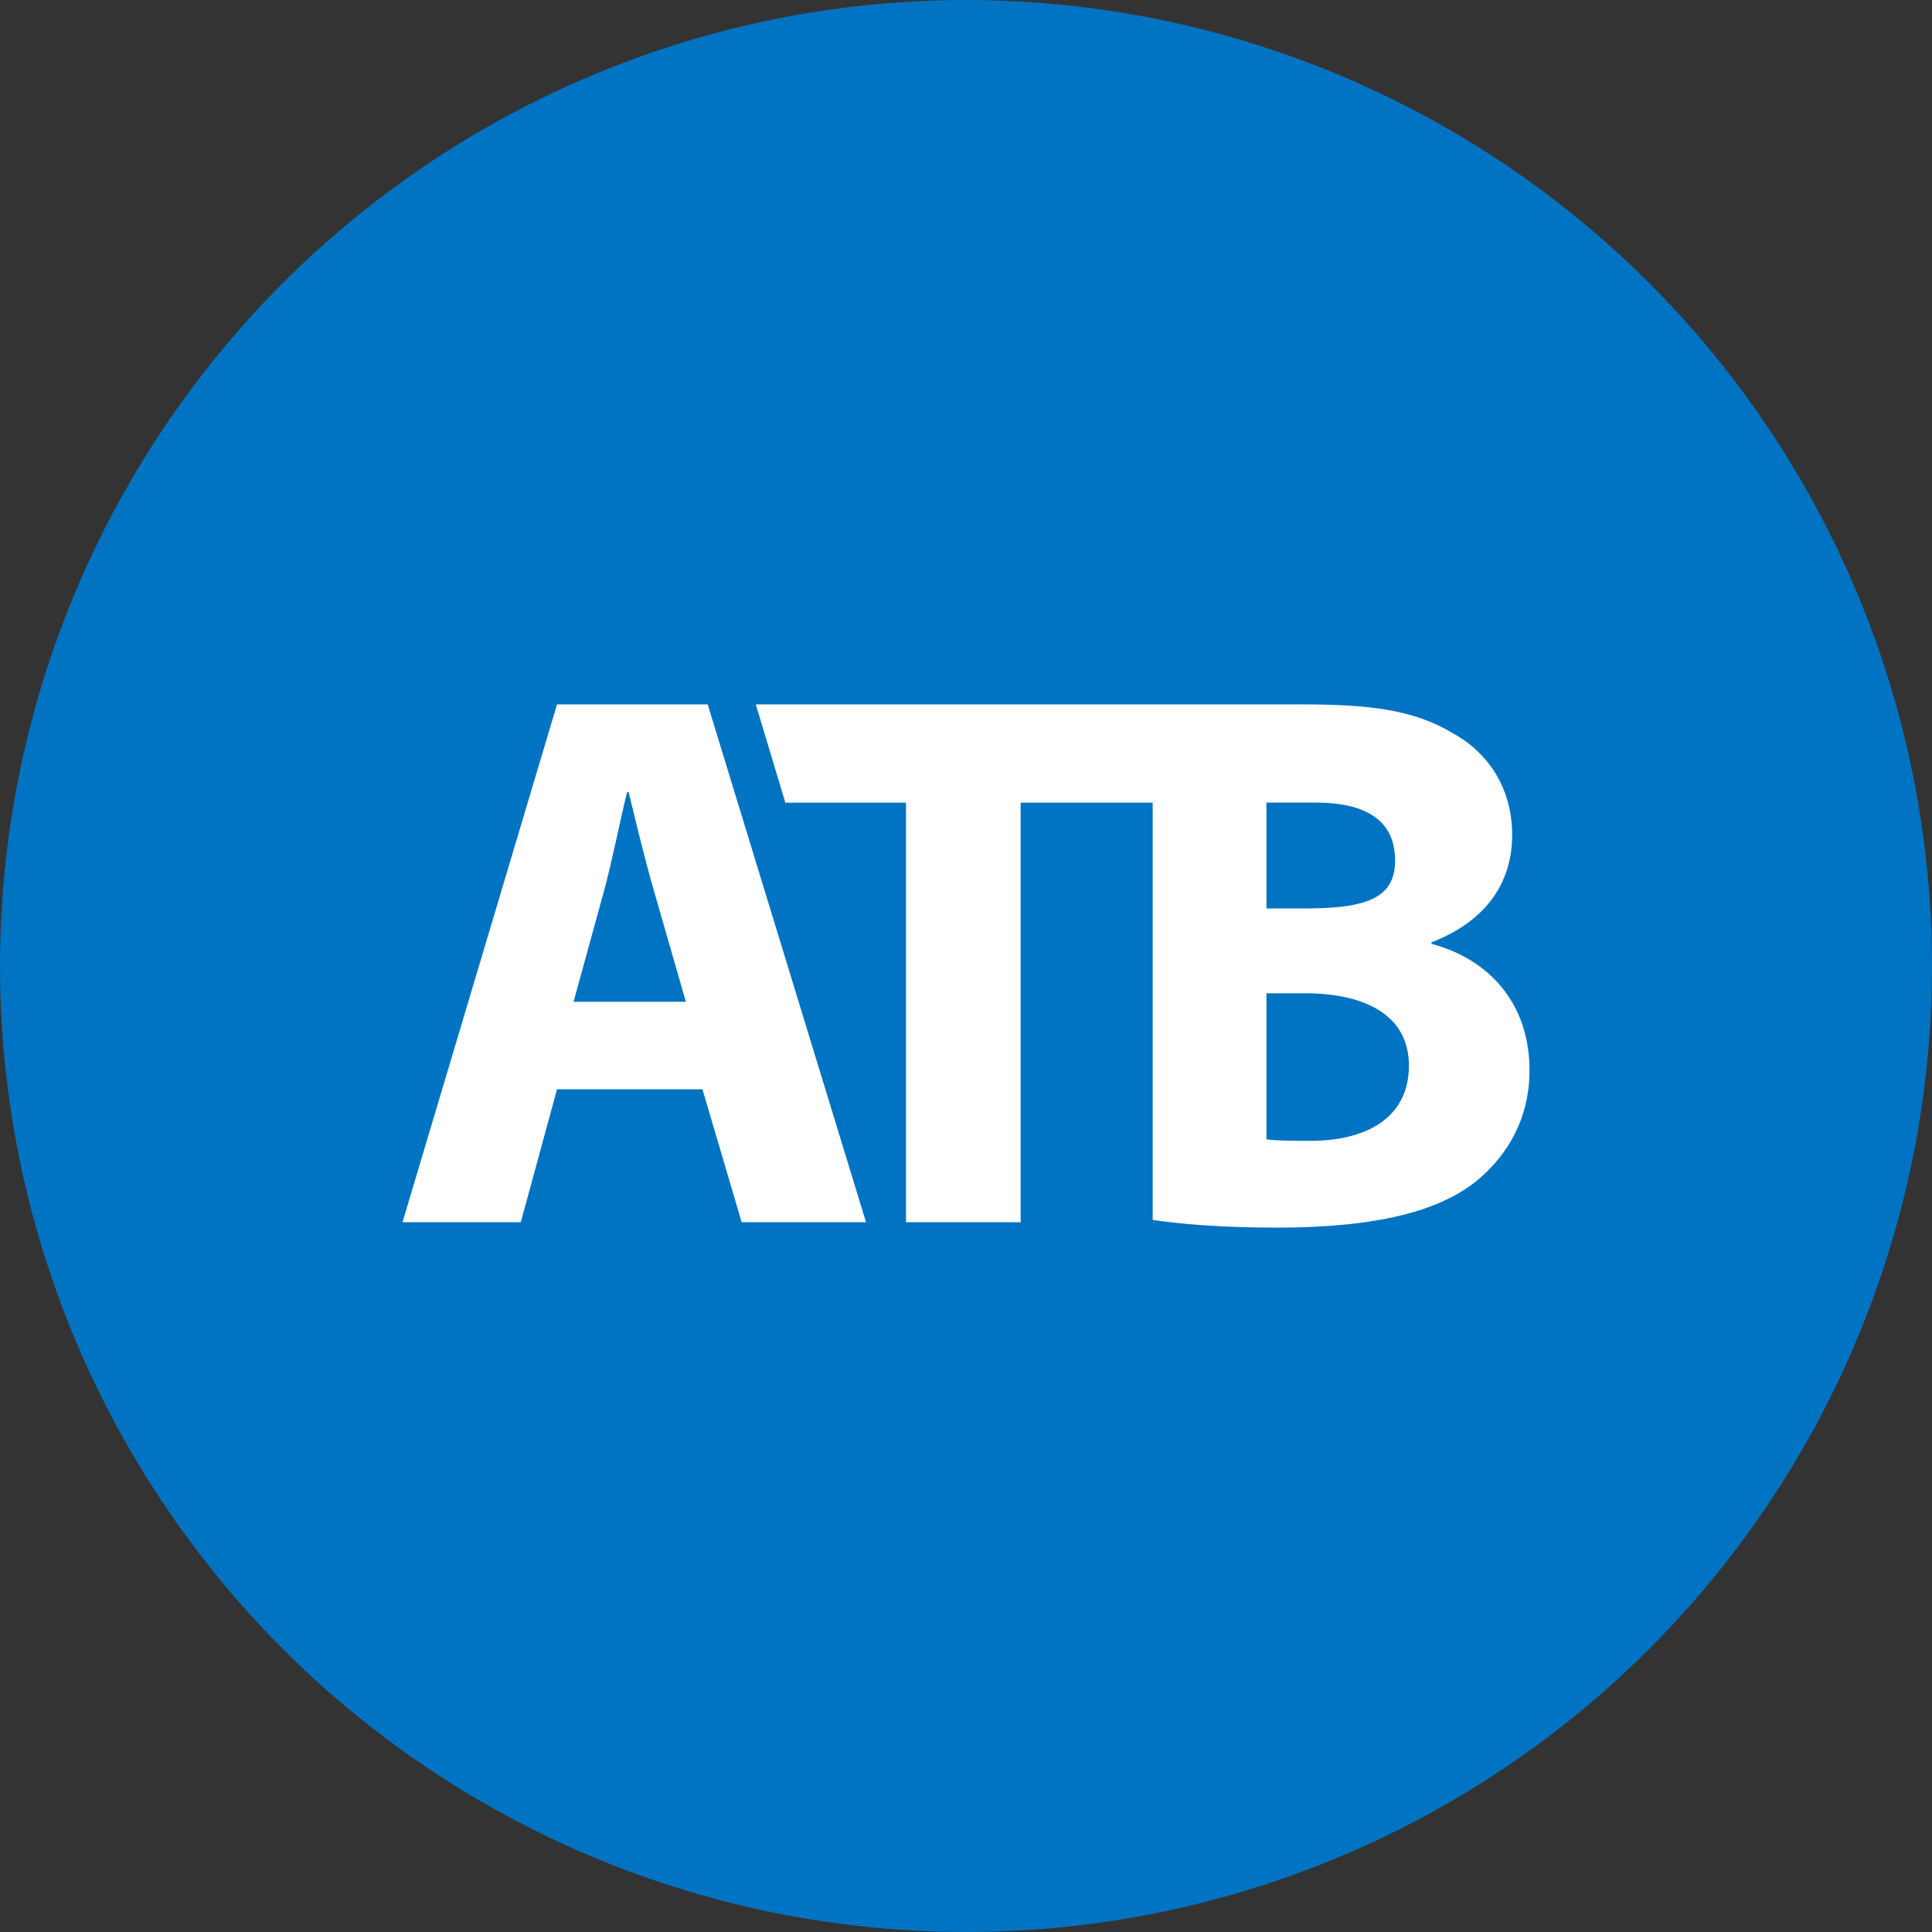
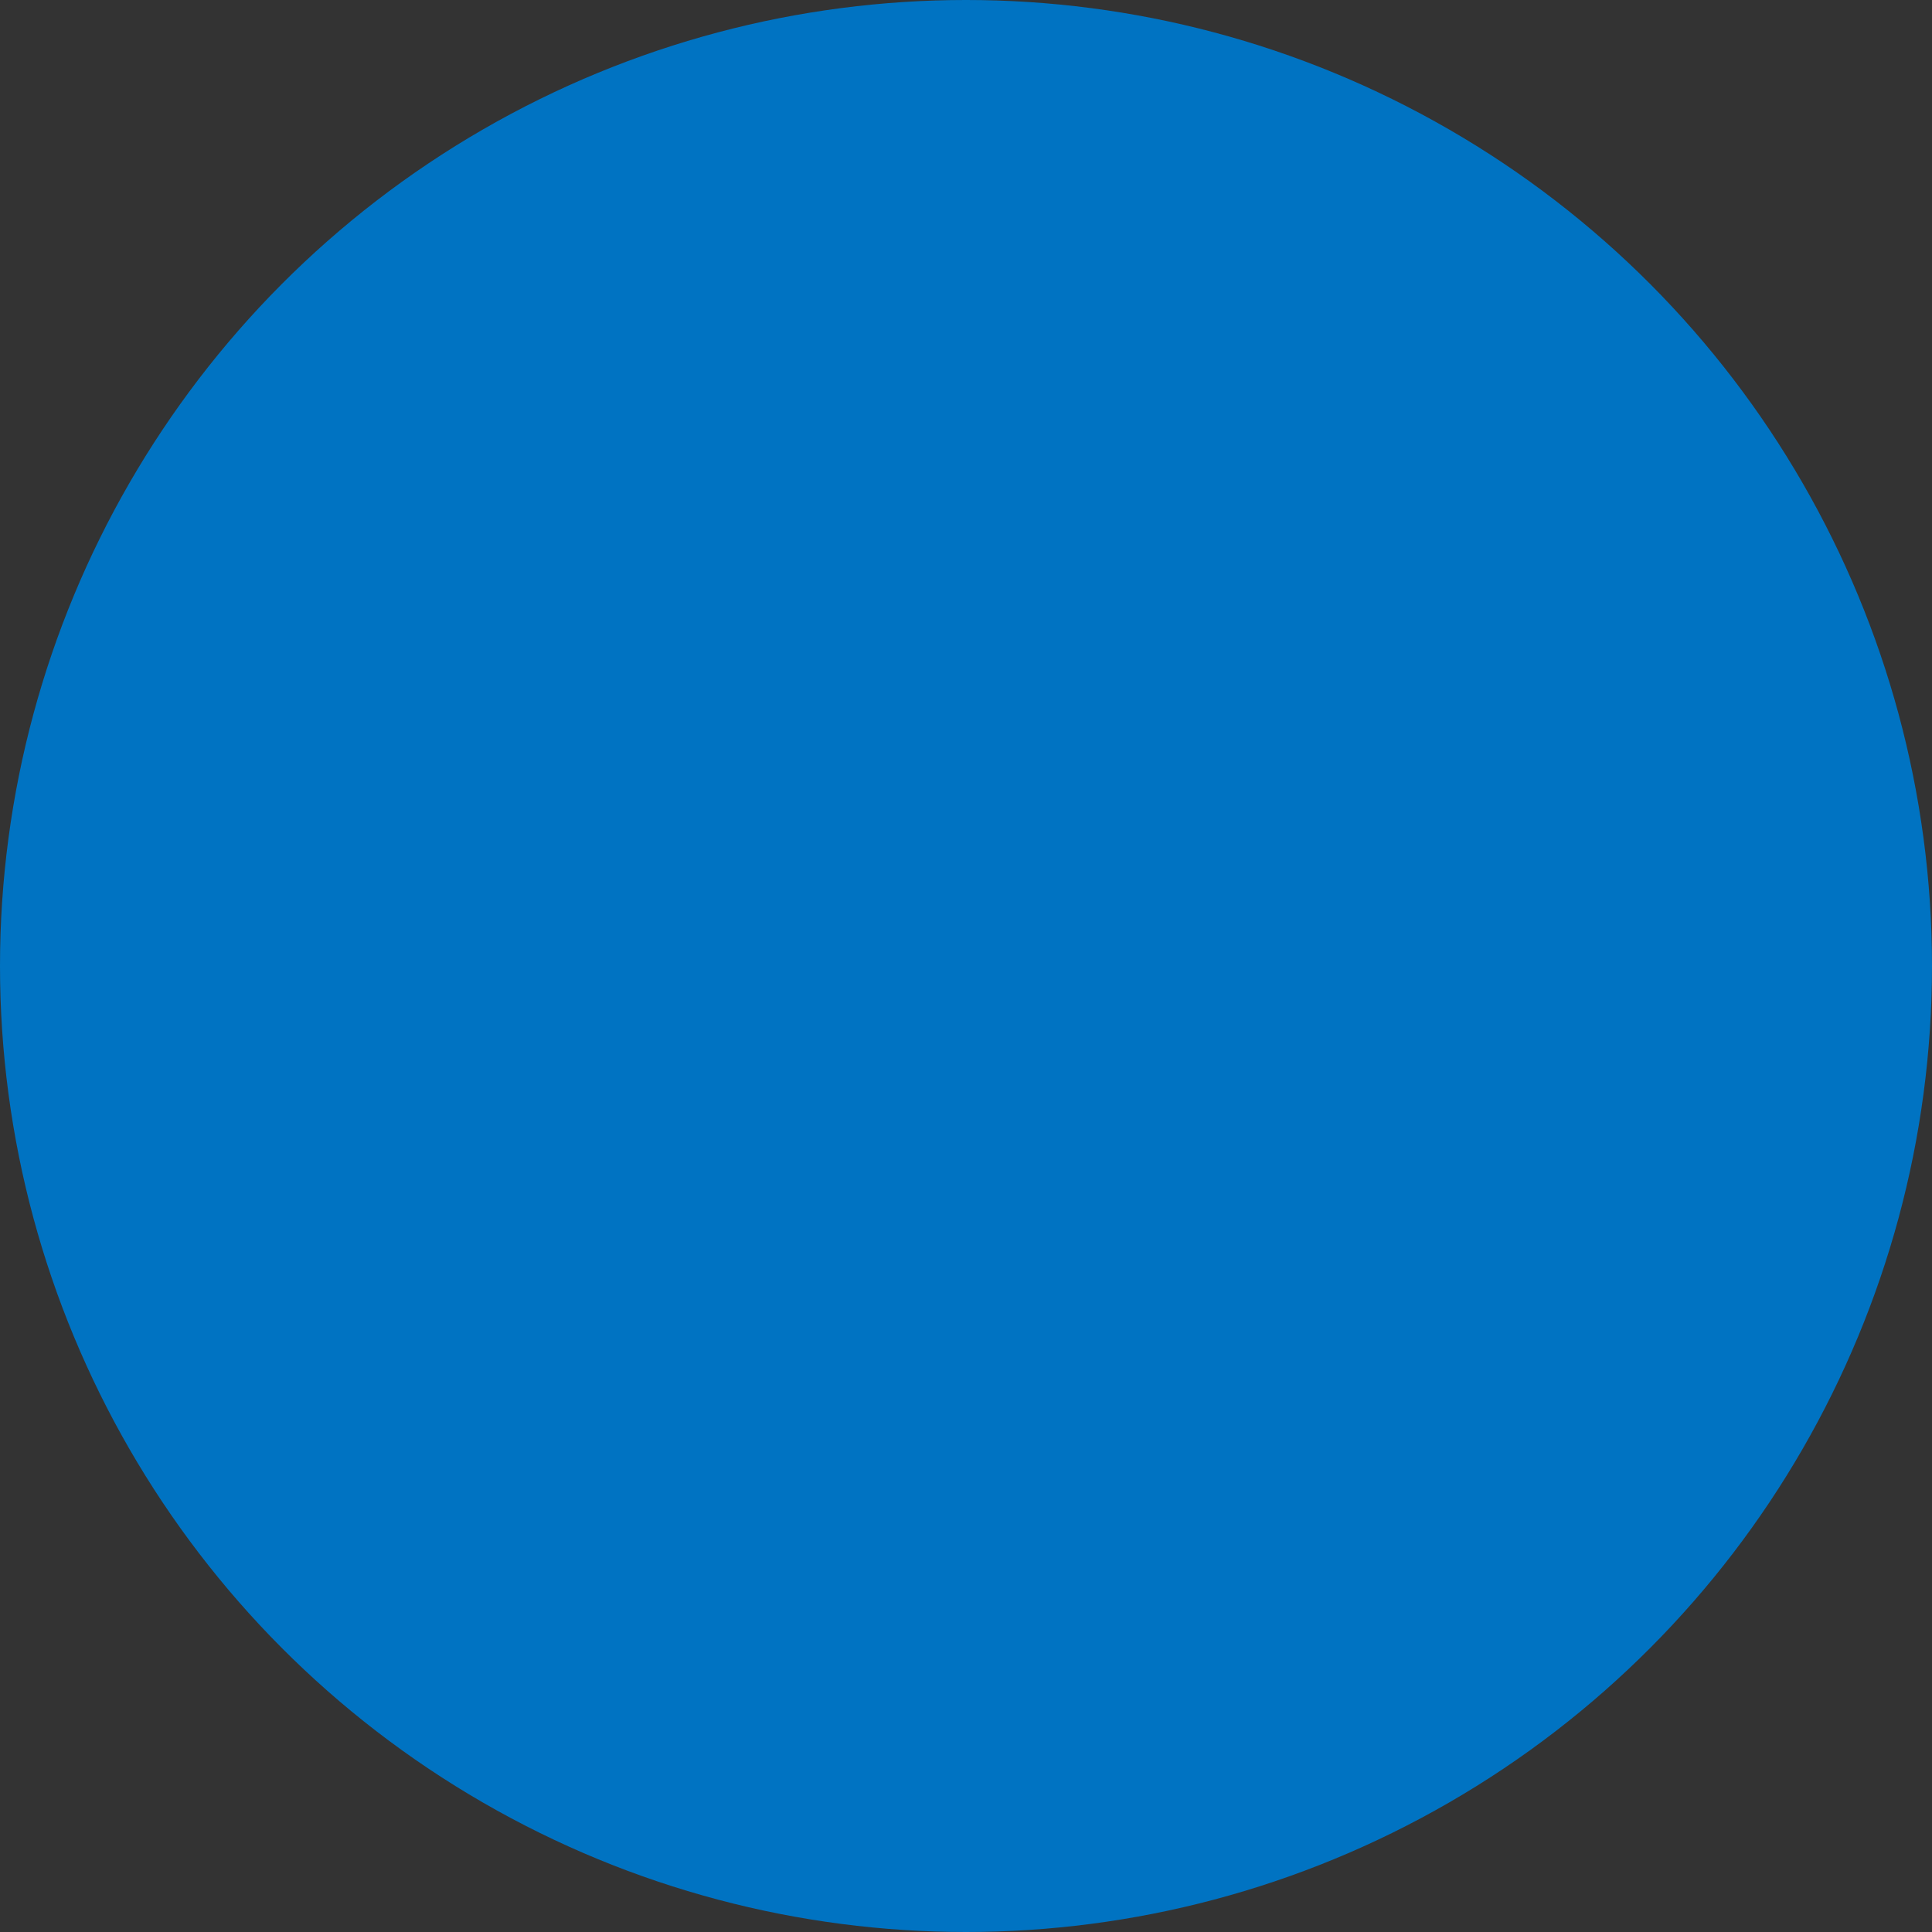
<svg xmlns="http://www.w3.org/2000/svg" width="96" height="96" viewBox="0 0 96 96" fill="none">
  <rect x="0" y="0" width="96" height="96" fill="#333333" stroke="none" />
  <circle cx="48" cy="48" r="48" fill="#0073C2" />
-   <path d="M27.678 54.126L25.878 60.732H20L27.678 35.001H35.165L43.033 60.732H36.853L34.904 54.126H27.678ZM34.08 49.777L32.51 44.318C32.06 42.787 31.61 40.882 31.234 39.352H31.161C30.785 40.882 30.412 42.823 30 44.318L28.5 49.777H34.08ZM37.555 35.001L39.024 39.885H45.018V60.732H50.715V39.885H57.276V60.616C58.549 60.812 60.645 61 63.454 61C68.469 61 71.544 60.16 73.378 58.672C74.949 57.374 76 55.539 76 53.174C76 49.886 74.017 47.665 71.132 46.9V46.825C73.978 45.716 75.139 43.736 75.139 41.485C75.139 39.117 73.903 37.359 72.142 36.404C70.268 35.298 68.166 35 64.683 35H37.555V35.001ZM62.93 39.88H65.364C67.949 39.88 69.321 40.812 69.321 42.763C69.321 44.668 67.837 45.141 64.803 45.141H62.93V39.88H62.93ZM65.142 56.687C64.167 56.687 63.489 56.687 62.93 56.611V49.357H64.877C67.725 49.357 70.008 50.384 70.008 52.947C70.008 55.655 67.725 56.687 65.142 56.687Z" fill="white" />
</svg>